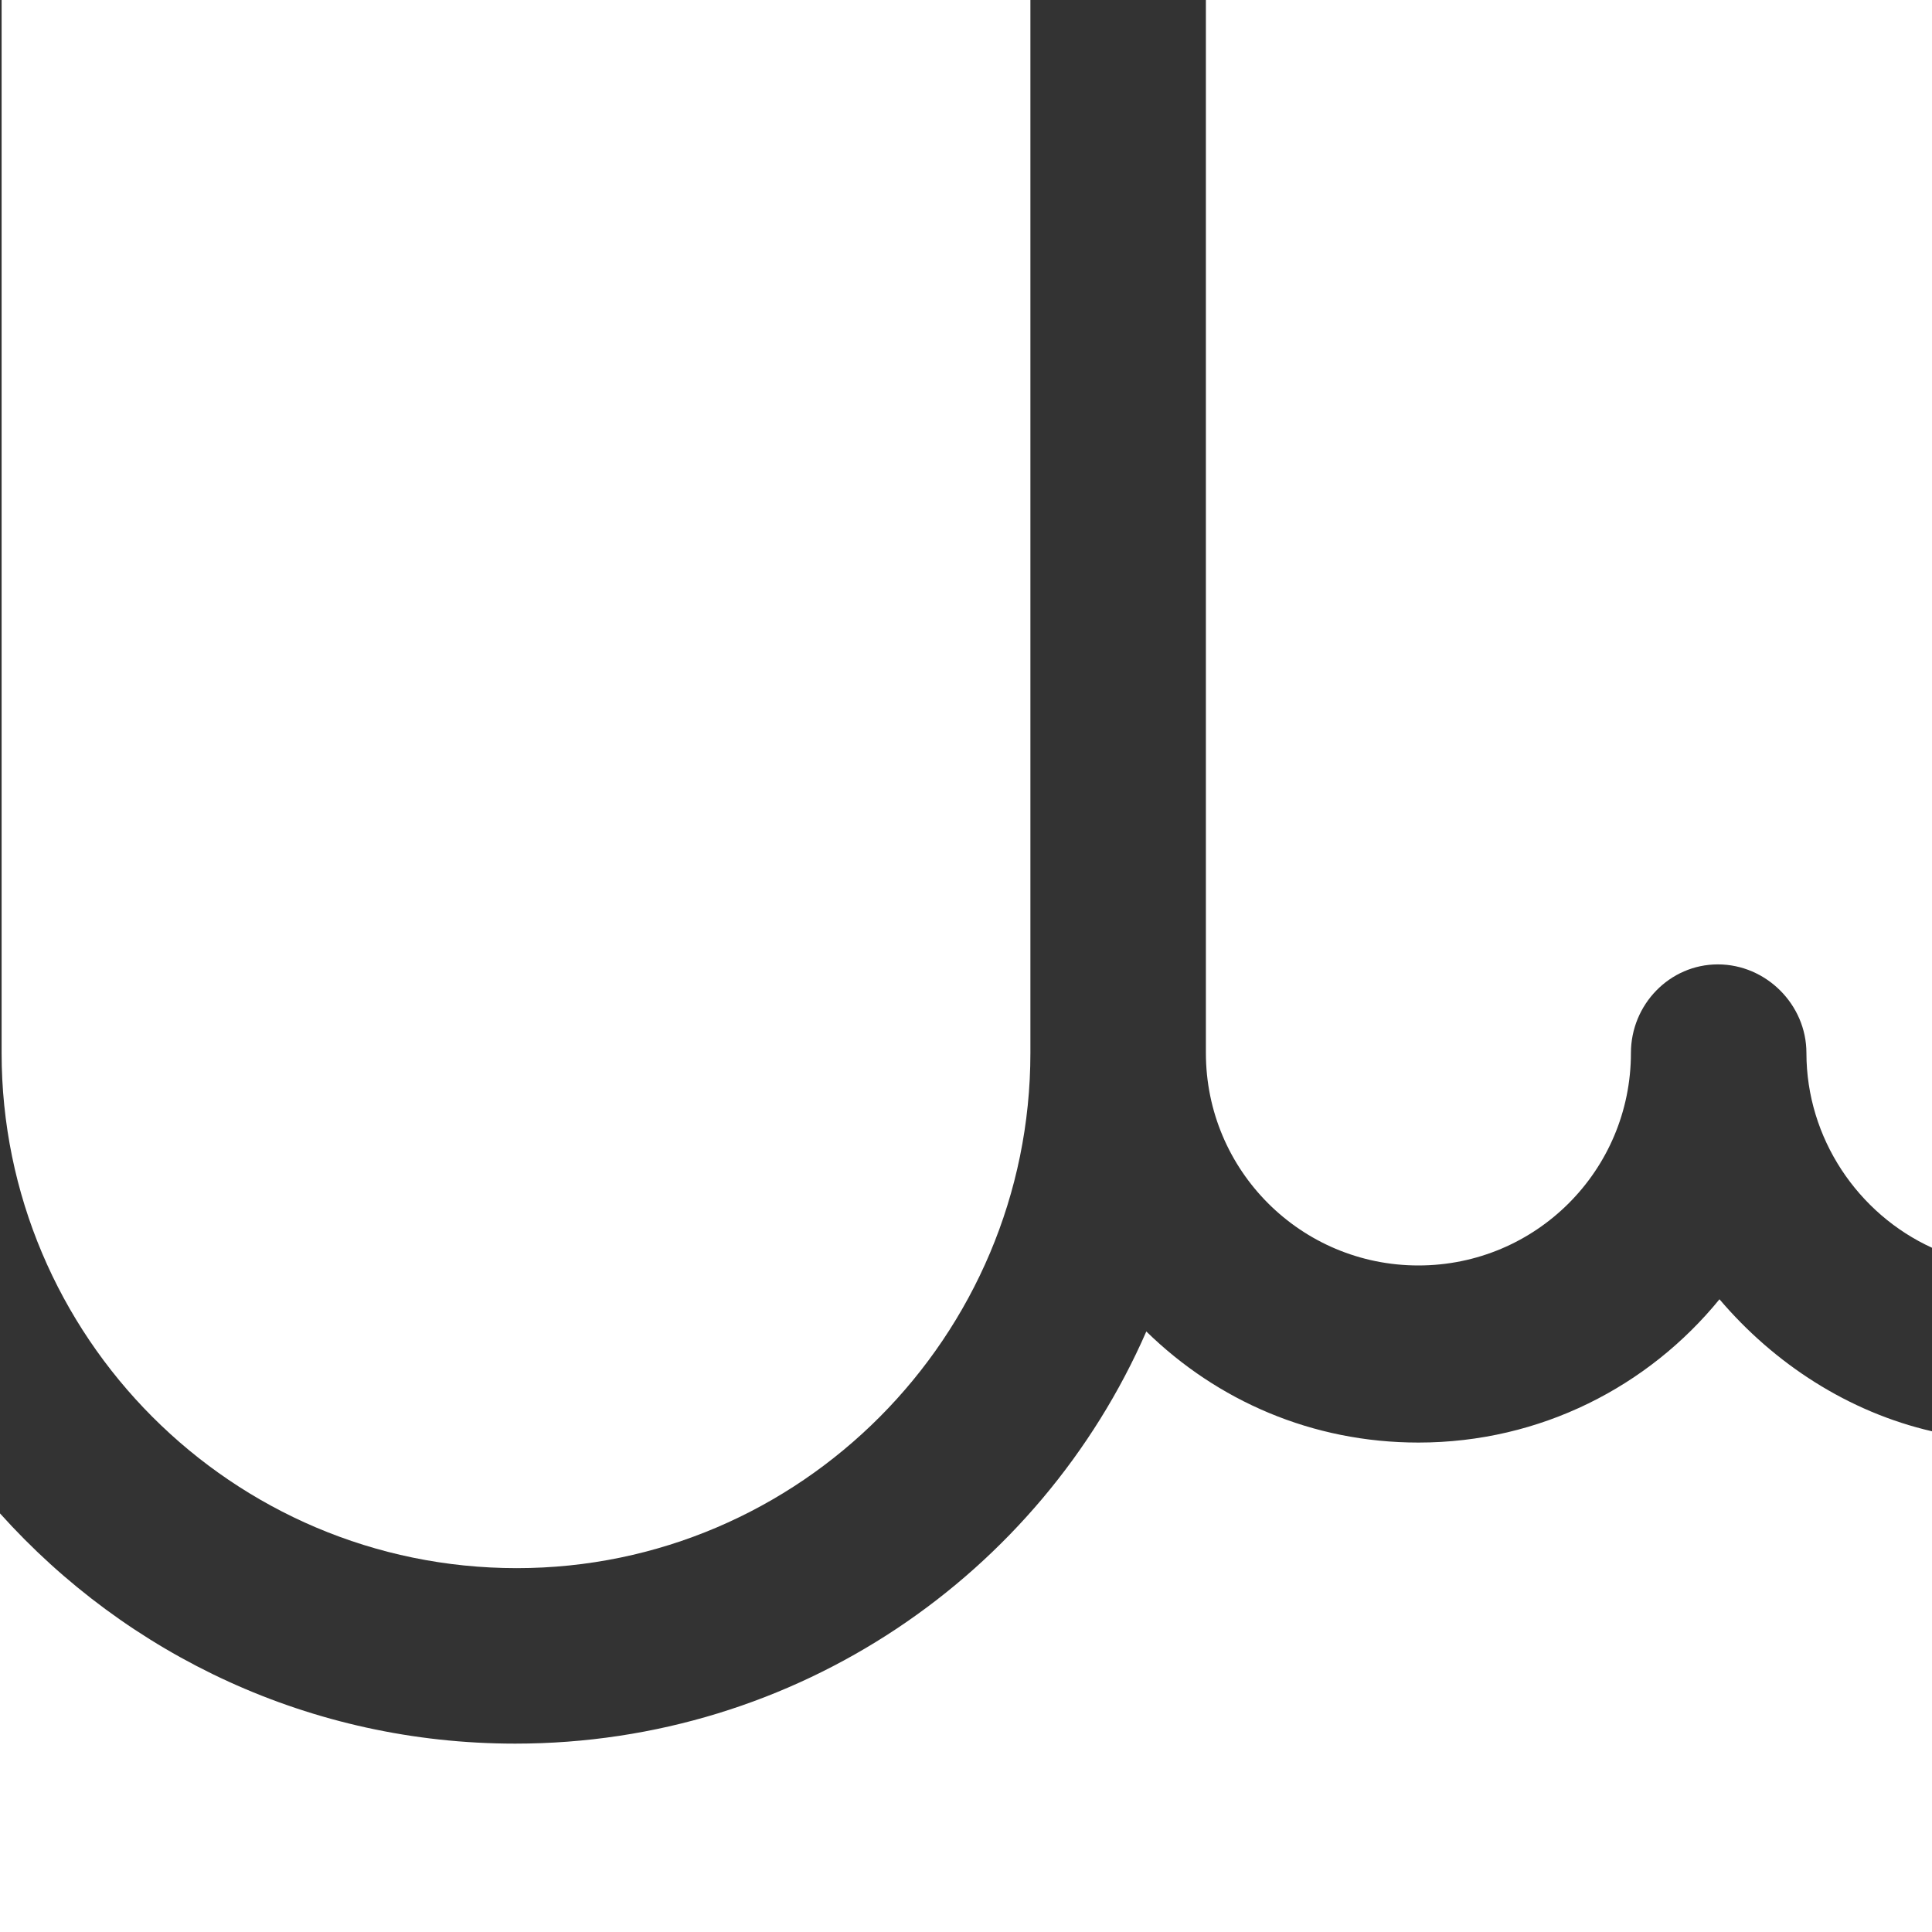
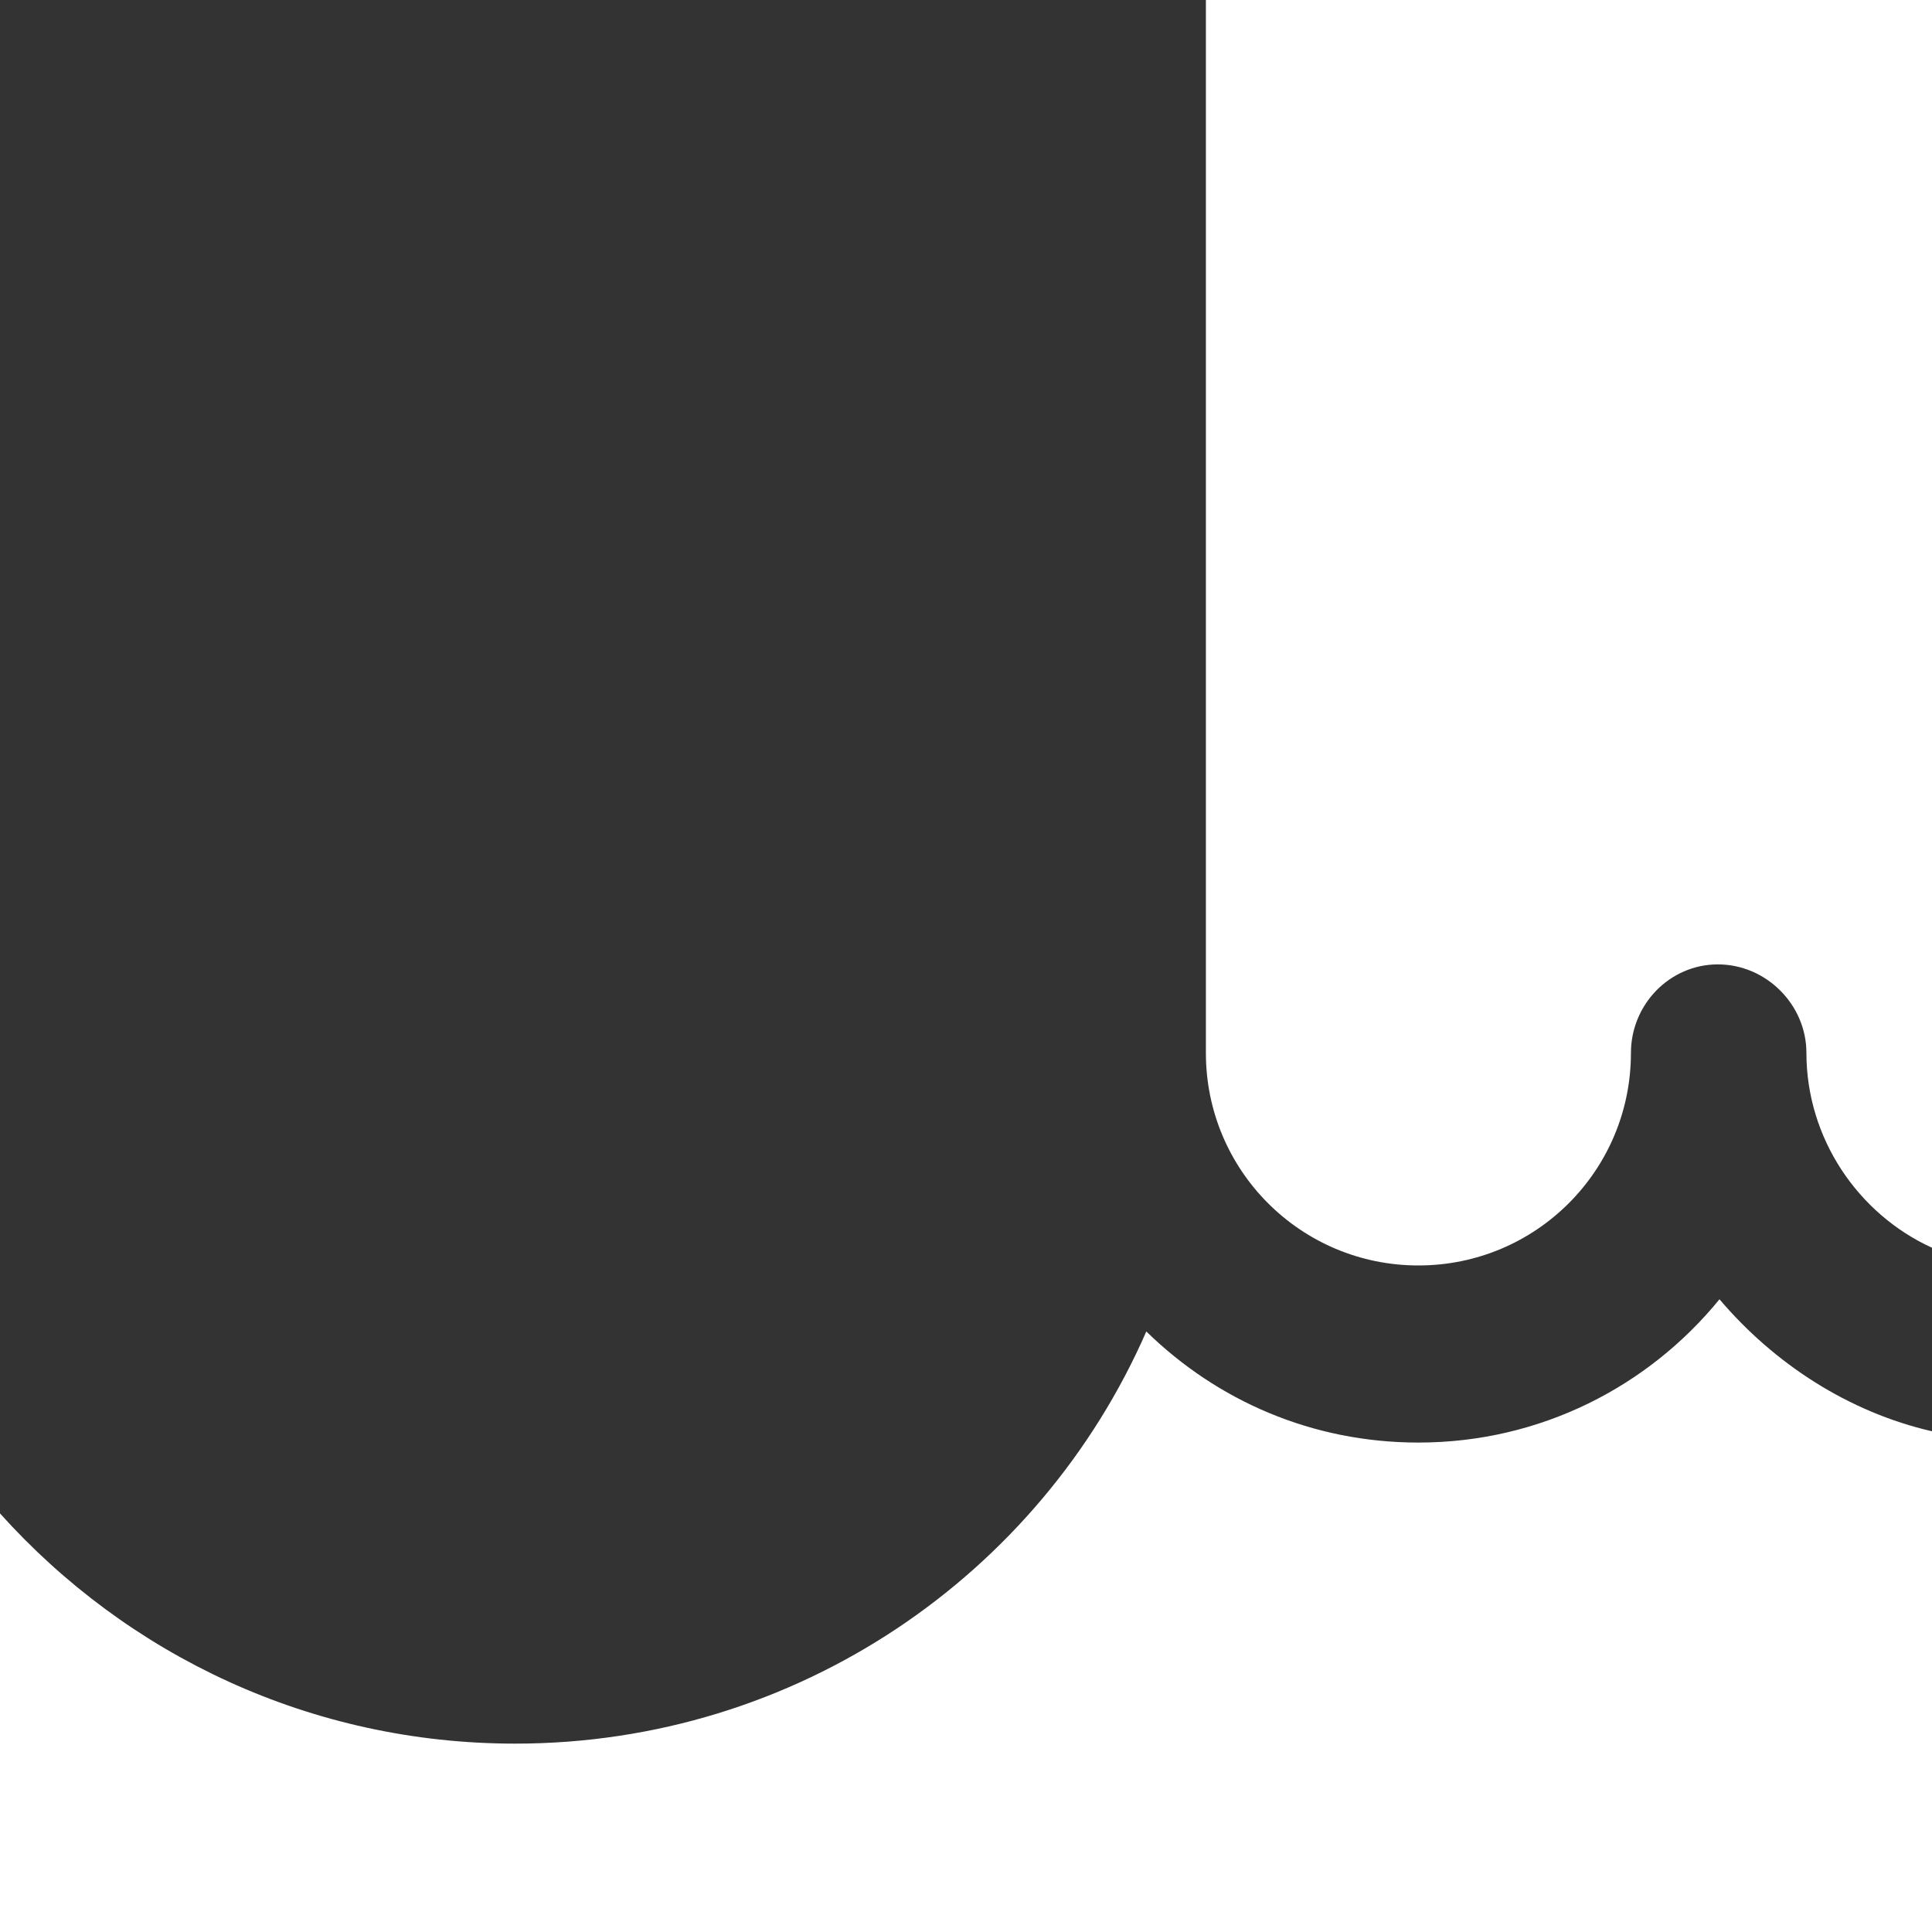
<svg xmlns="http://www.w3.org/2000/svg" id="_レイヤー_2" viewBox="0 0 120 120">
  <rect x="0" y="0" width="120" height="120" fill="#333333" stroke="none" />
  <defs>
    <style>.cls-1{fill:#fff;}</style>
  </defs>
  <g id="_レイヤー_1-2">
    <g>
-       <path class="cls-1" d="m32.1,97.4c17.6,0,31.9-14.4,31.9-32V0H.1v65.4c0,17.6,14.3,32,32,32Z" />
      <path class="cls-1" d="m74.9,0v65.4c0,7.3,5.9,13.2,13.2,13.2s13.2-5.9,13.2-13.2c0-3,2.4-5.5,5.4-5.5s5.5,2.5,5.5,5.5c0,5.3,3.2,10,7.8,12.1V0h-45.1Z" />
      <path class="cls-1" d="m106.8,80.7c-4.4,5.4-11.1,8.9-18.7,8.9-6.6,0-12.5-2.6-16.9-6.9-6.6,15.1-21.7,25.6-39.2,25.6-12.7,0-24.1-5.5-32-14.3v26h120v-31.1c-5.2-1.2-9.8-4.2-13.2-8.2Z" />
    </g>
  </g>
</svg>